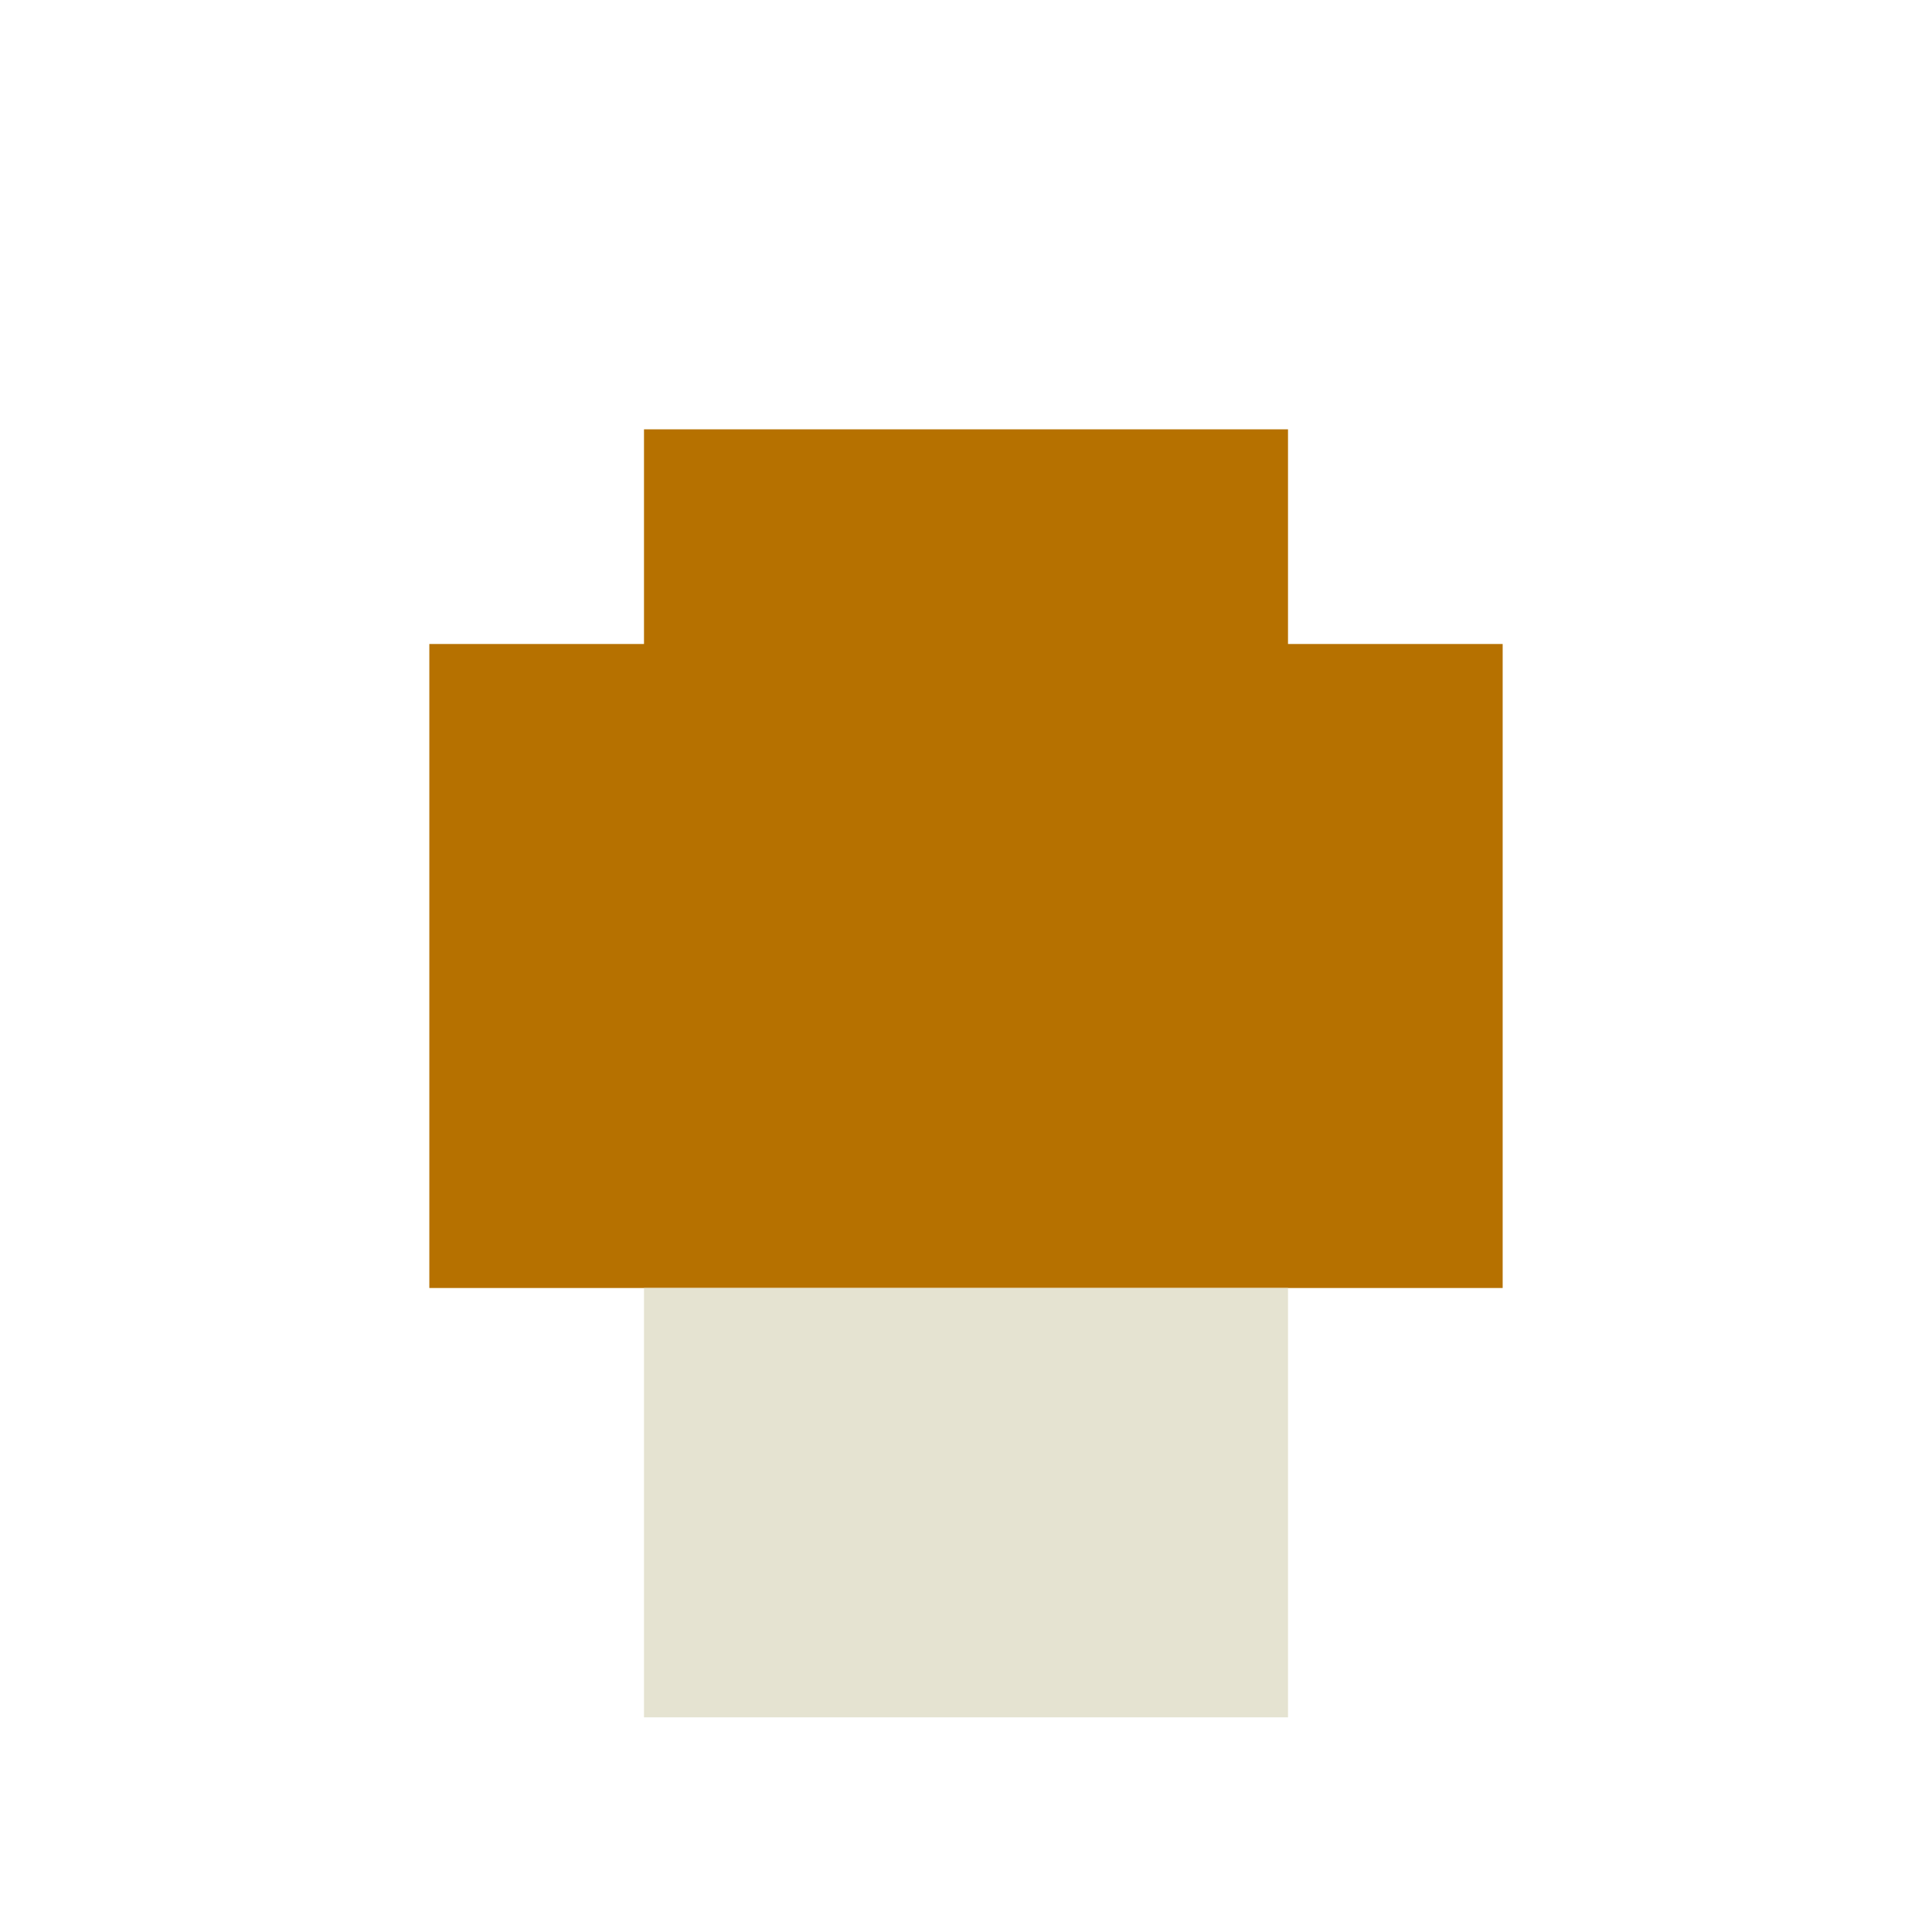
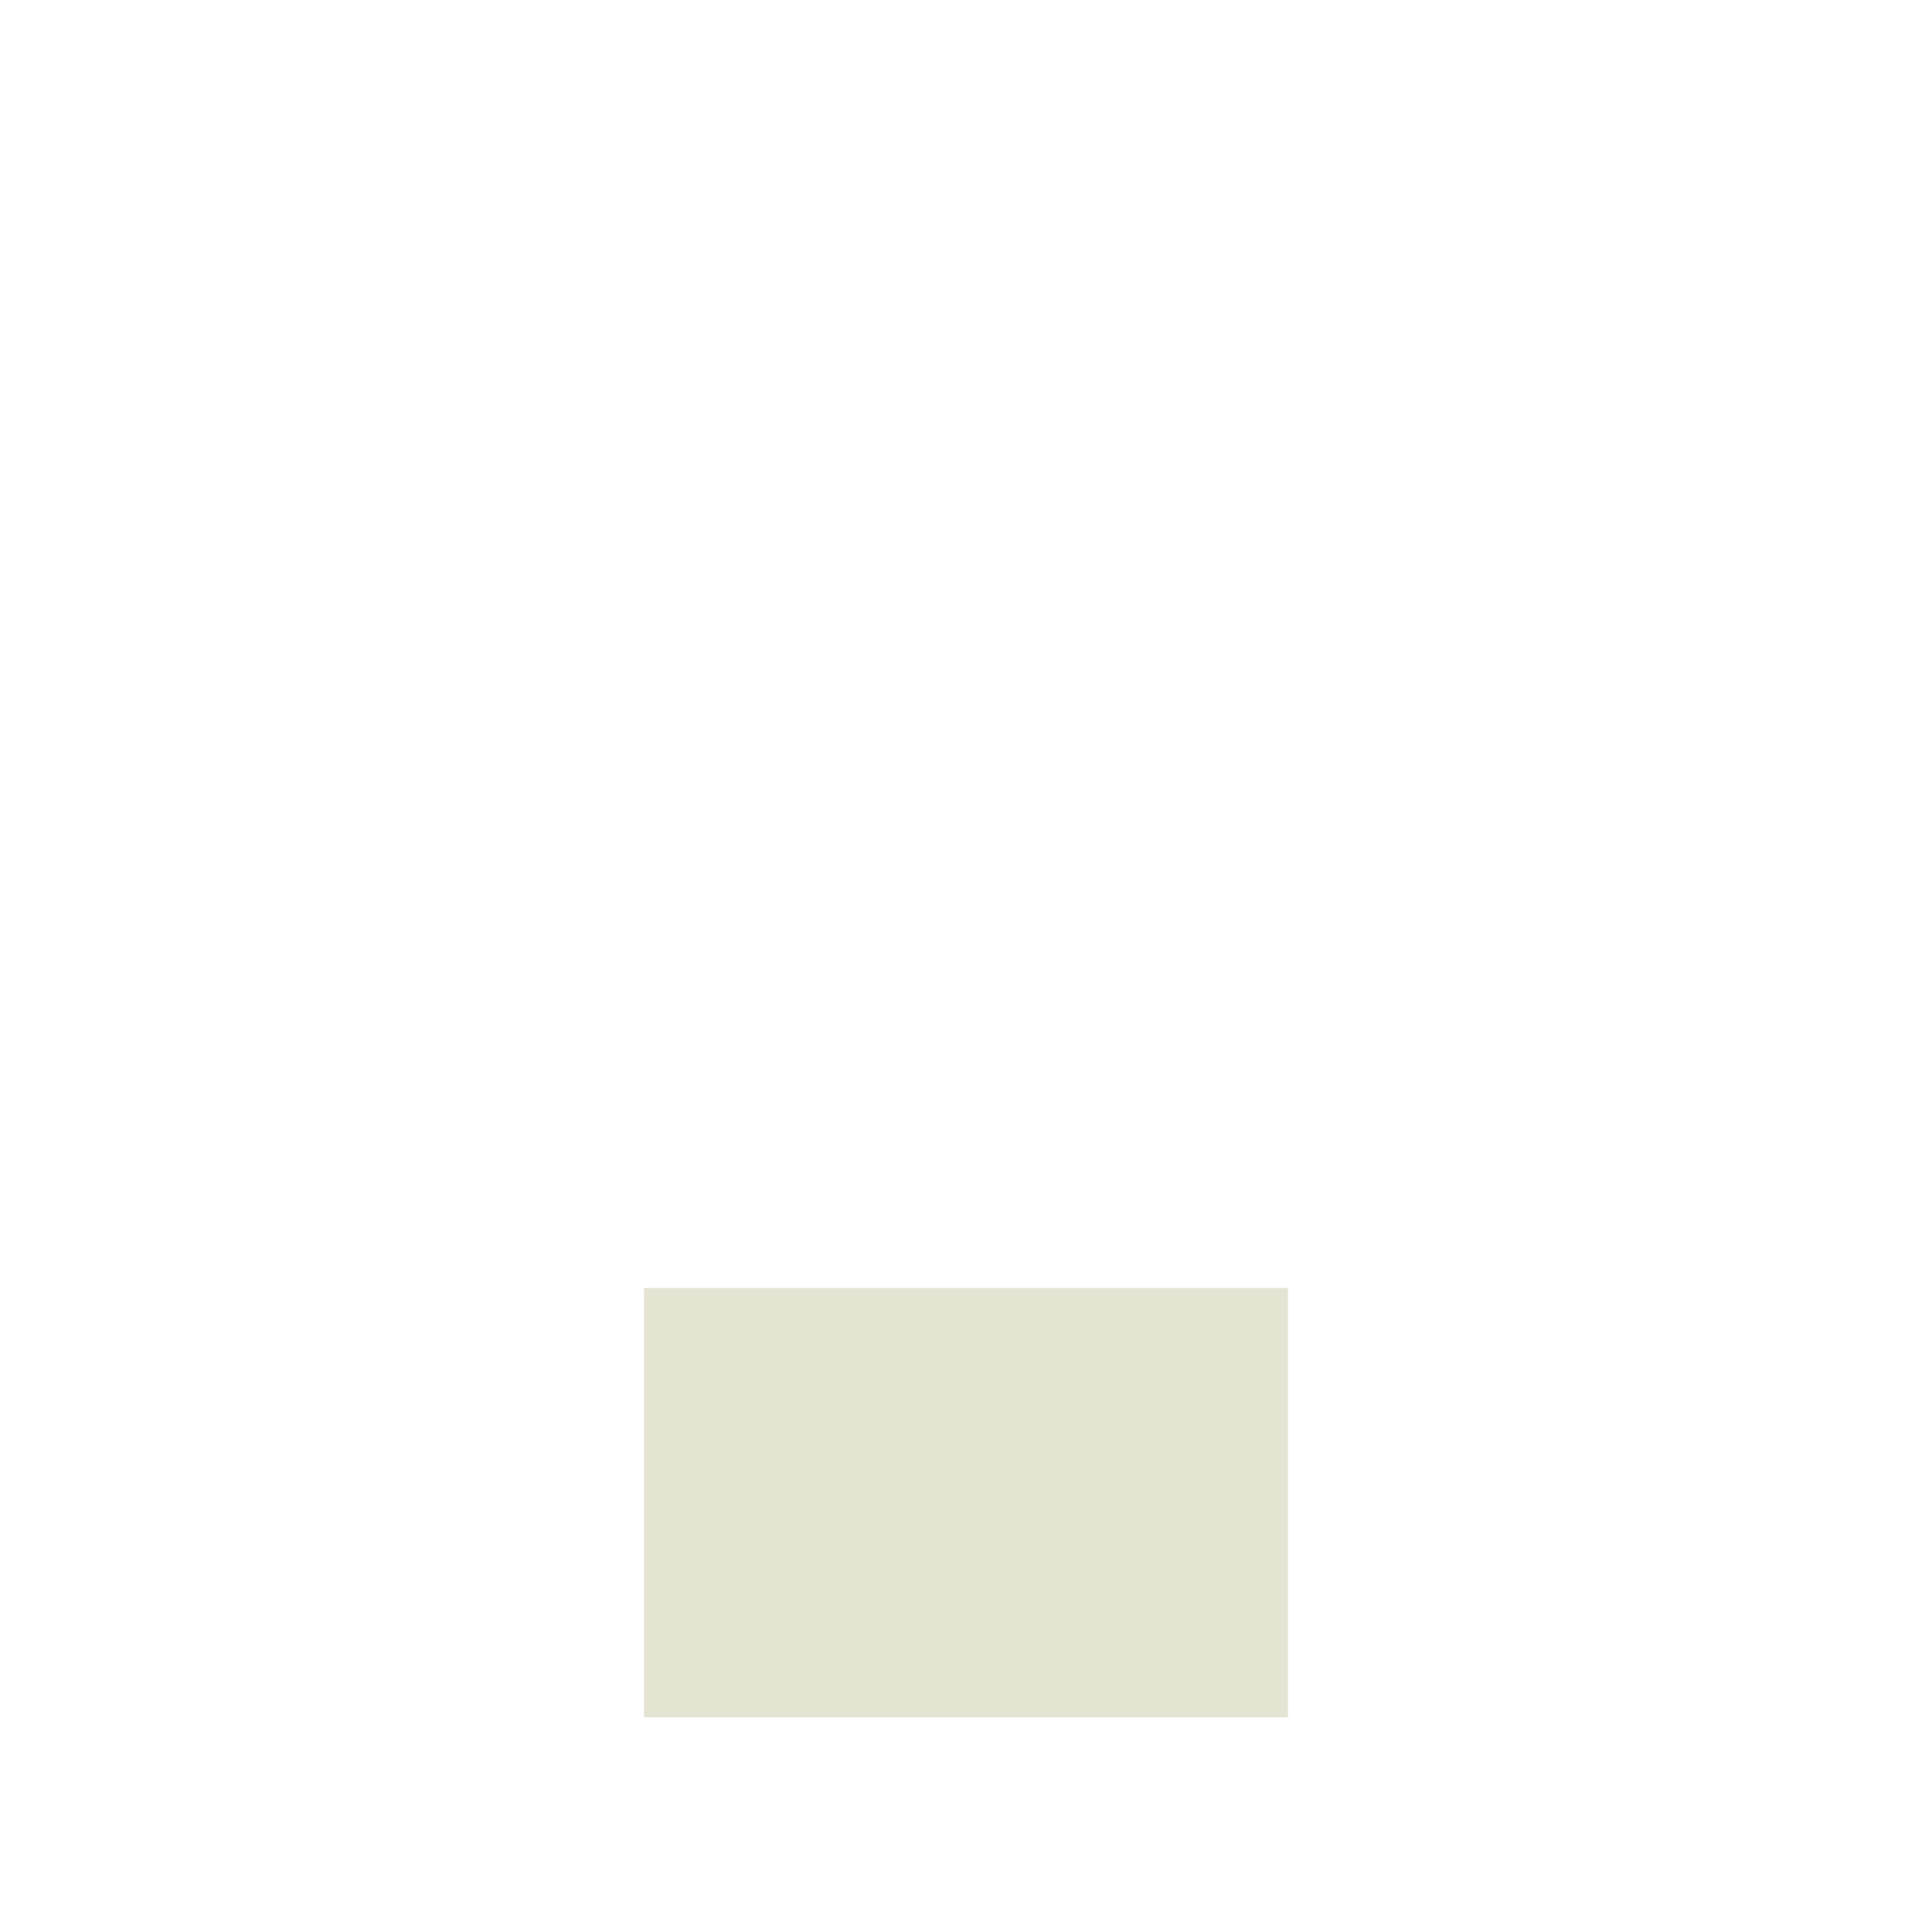
<svg xmlns="http://www.w3.org/2000/svg" viewBox="0 0 9 9" class="pixelicon-brown-mushroom">
-   <path fill="#B67100" d="M2,6H7V3H6V2H3V3H2z" />
  <rect fill="#E5E3D1" x="3" y="6" width="3" height="2" />
</svg>